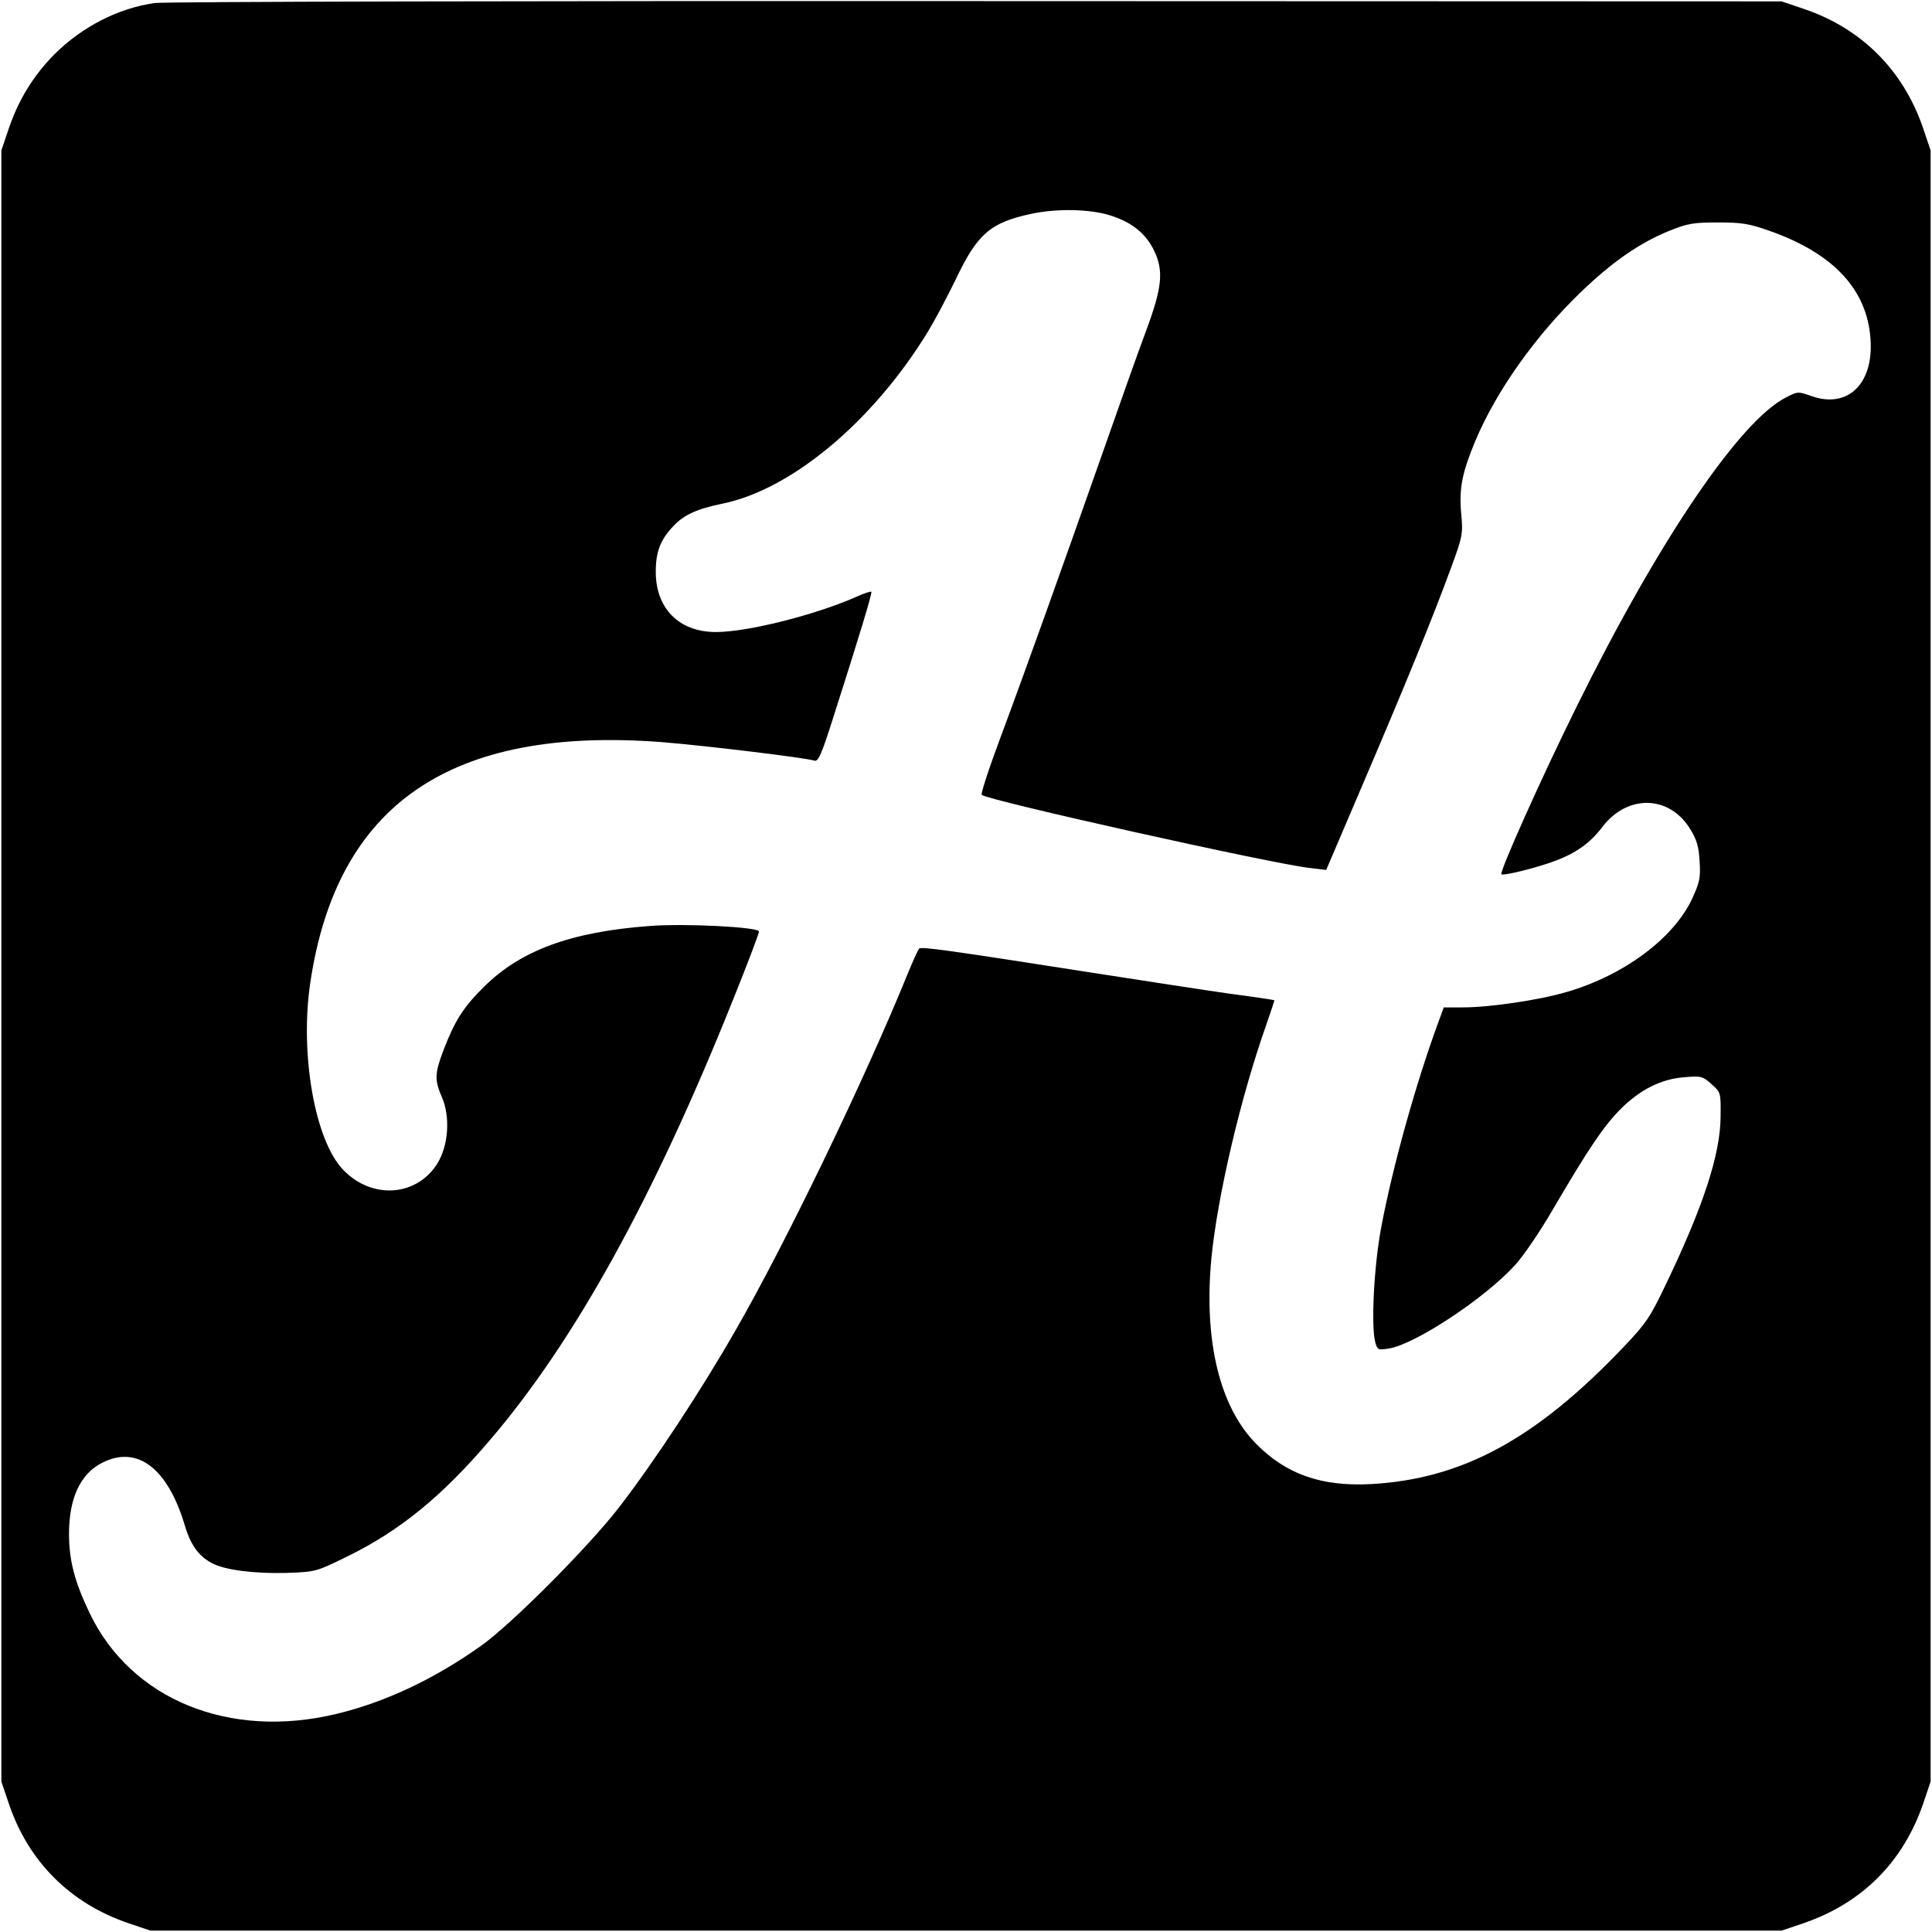
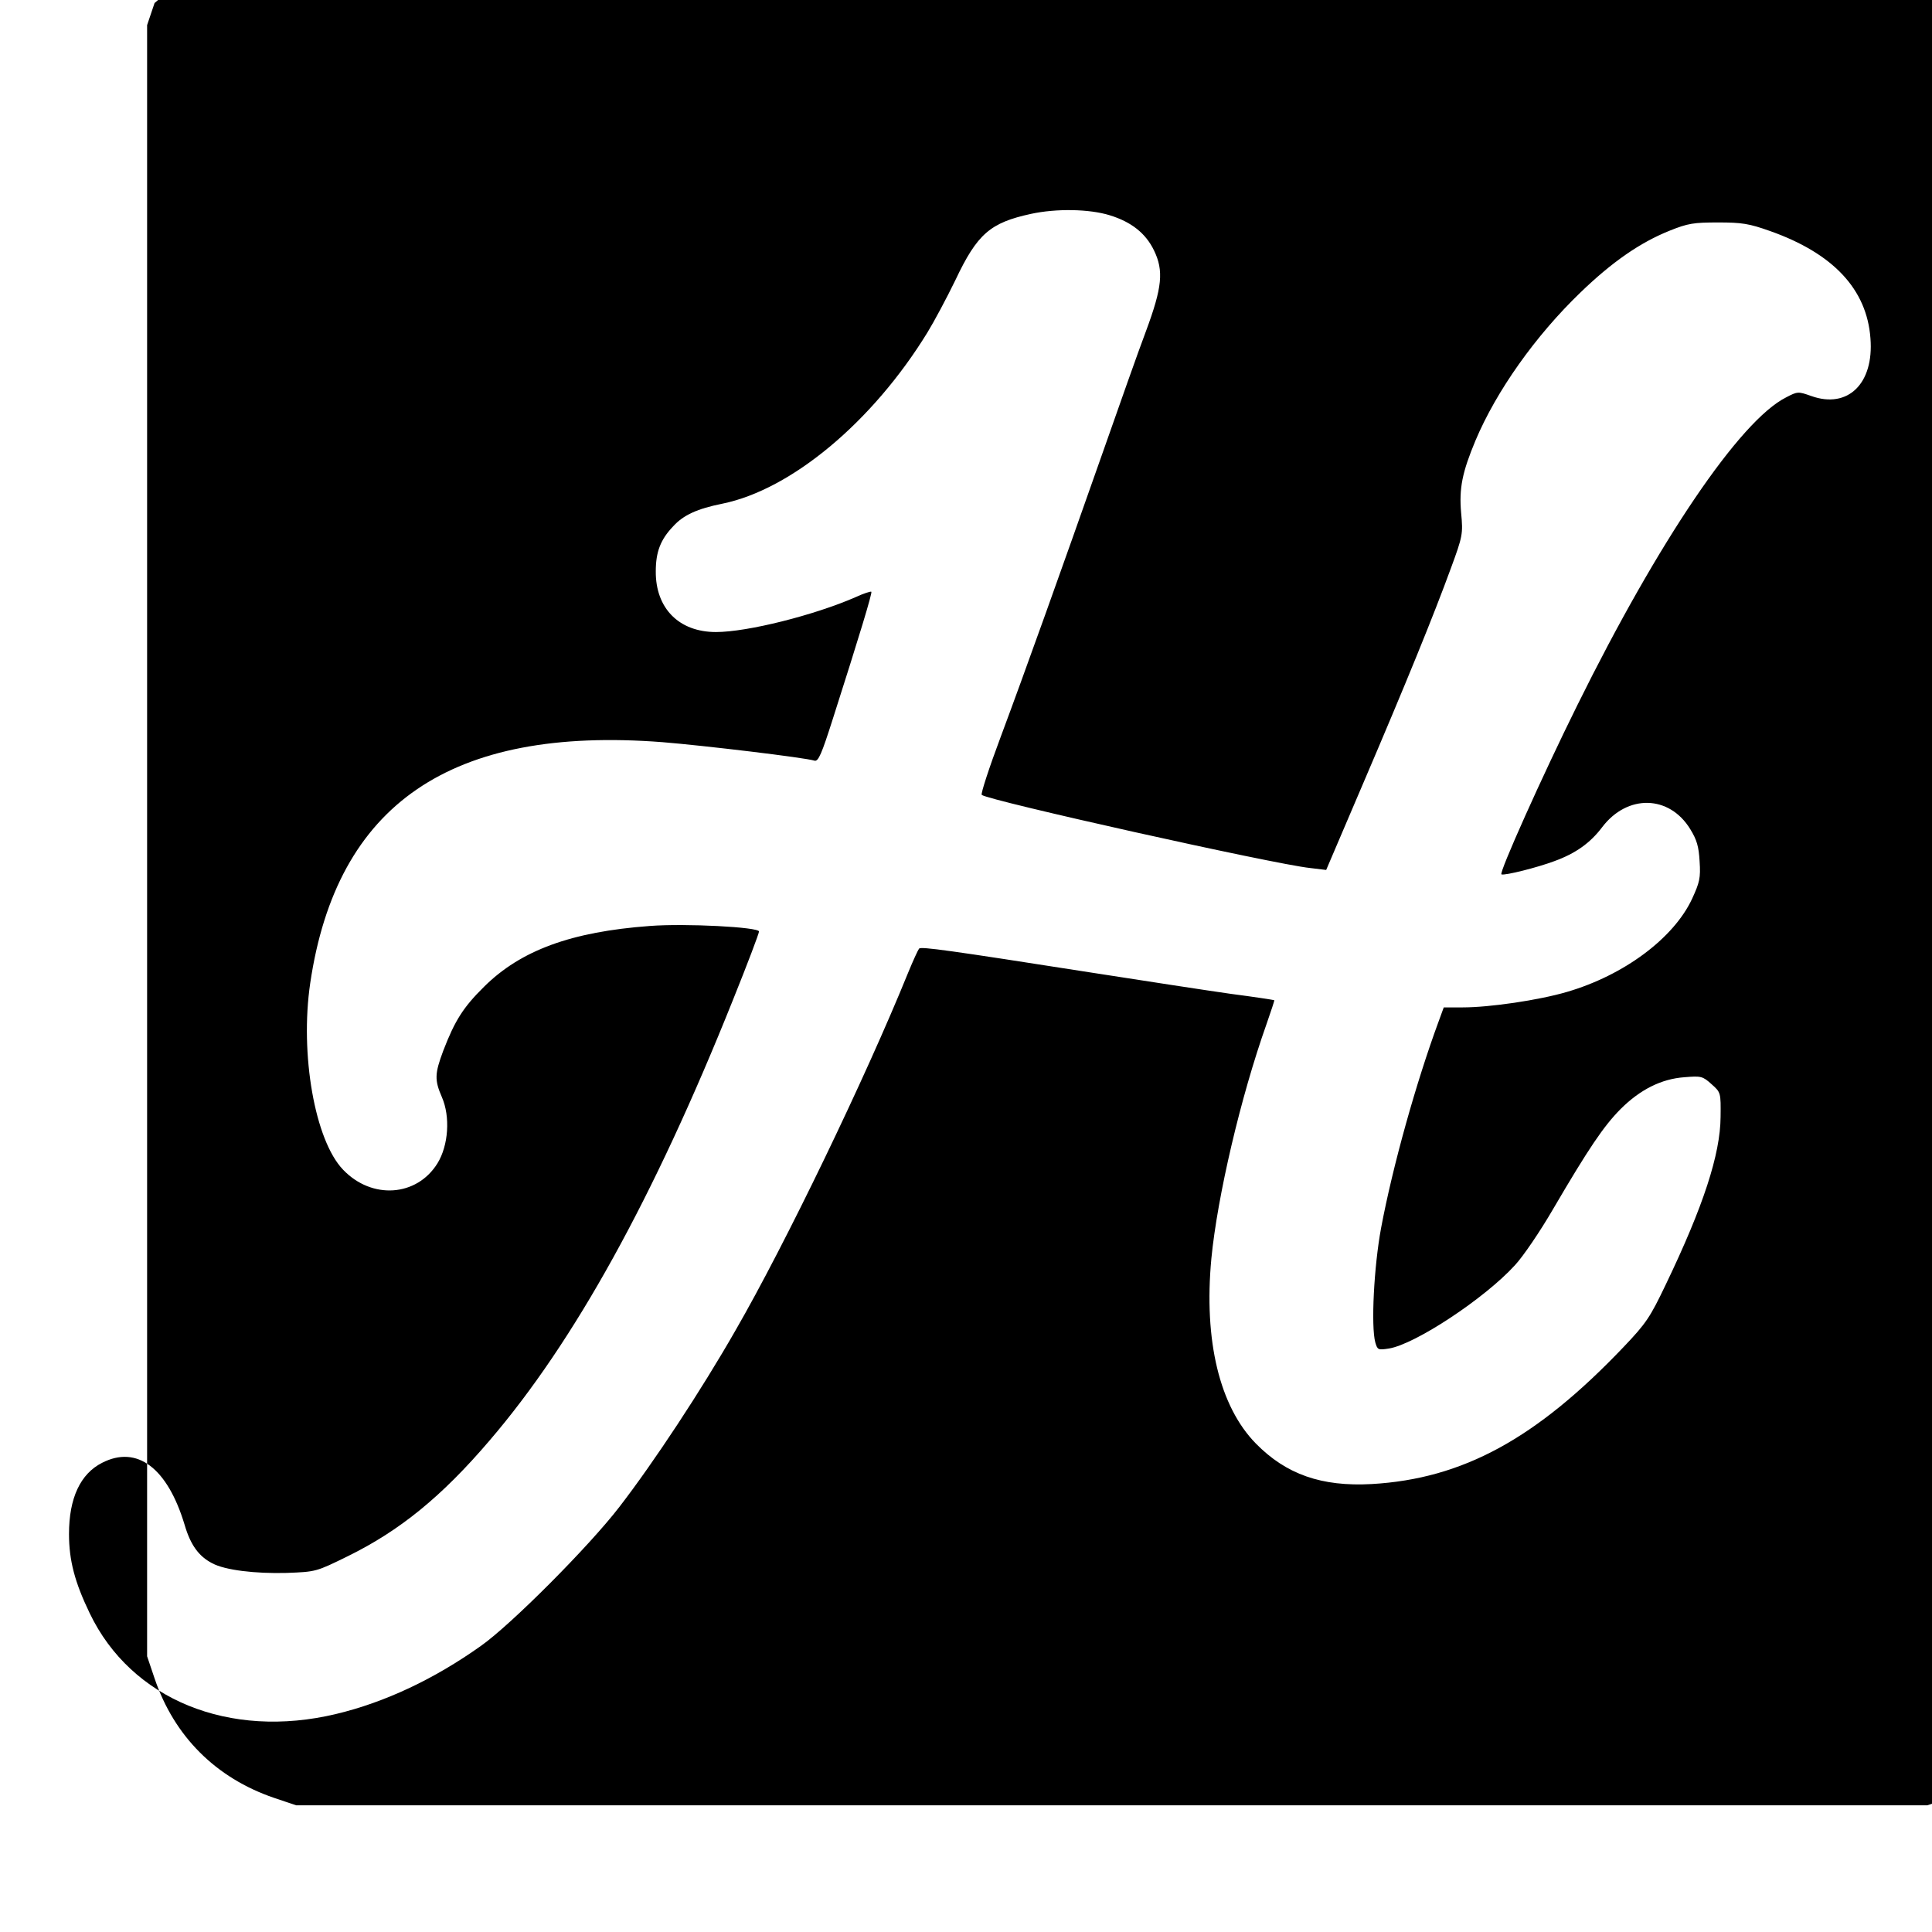
<svg xmlns="http://www.w3.org/2000/svg" version="1.0" width="700pt" height="700pt" viewBox="0 0 700 700" preserveAspectRatio="xMidYMid meet">
  <g transform="translate(0,700) scale(0.1,-0.1)" fill="#000000" stroke="none">
-     <path d="M560 6989 c-133 -19 -264 -87 -363 -186 -76 -77 -129 -163 -165 -268 l-27 -80 0 -2955 0 -2955 27 -80 c71 -210 222 -361 433 -433 l80 -27 2955 0 2955 0 80 27 c212 73 360 221 433 433 l27 80 0 2955 0 2955 -27 80 c-72 211 -223 362 -433 433 l-80 27 -2920 1 c-1606 1 -2945 -2 -2975 -7z m3461 -769 c78 -24 130 -65 160 -127 36 -74 30 -134 -29 -293 -28 -74 -97 -270 -155 -435 -153 -435 -284 -801 -371 -1034 -42 -112 -73 -207 -69 -211 22 -20 1058 -251 1190 -265 l58 -7 132 309 c158 369 258 615 319 782 44 119 45 127 38 202 -8 90 4 148 52 263 76 180 217 379 380 536 115 111 216 181 323 224 67 27 88 30 176 30 86 0 112 -4 188 -31 229 -81 351 -211 364 -389 13 -164 -82 -256 -214 -209 -48 17 -50 17 -92 -5 -167 -84 -462 -520 -756 -1115 -128 -258 -285 -609 -275 -613 12 -5 131 25 192 48 77 28 130 66 173 123 91 120 243 117 319 -7 24 -39 31 -63 34 -117 4 -60 0 -76 -27 -135 -67 -144 -248 -278 -454 -338 -102 -30 -280 -56 -377 -56 l-69 0 -19 -52 c-81 -220 -166 -523 -208 -747 -26 -140 -37 -356 -21 -415 8 -27 10 -28 49 -22 95 15 348 182 457 302 29 31 91 122 138 203 130 222 183 300 244 362 71 71 148 110 232 116 60 5 66 4 98 -25 34 -30 34 -31 33 -119 -1 -135 -62 -323 -199 -608 -56 -117 -70 -139 -152 -225 -317 -333 -583 -478 -913 -497 -182 -10 -310 35 -420 147 -131 134 -189 372 -161 670 22 226 106 585 200 850 16 46 29 85 28 86 -1 1 -72 12 -157 23 -85 12 -312 47 -505 77 -518 81 -618 95 -625 87 -4 -5 -22 -44 -40 -88 -155 -382 -445 -983 -625 -1295 -124 -217 -296 -478 -421 -640 -110 -143 -392 -426 -501 -503 -170 -121 -349 -205 -525 -247 -387 -93 -743 52 -893 365 -54 112 -75 191 -75 287 0 130 41 218 120 258 127 65 237 -19 299 -225 21 -72 51 -114 100 -139 46 -25 156 -38 269 -35 107 4 107 4 223 61 187 92 339 215 513 419 306 357 594 877 882 1597 52 129 94 240 94 247 0 16 -267 30 -396 20 -284 -21 -467 -88 -600 -220 -76 -75 -106 -123 -148 -232 -31 -83 -32 -106 -5 -168 31 -71 24 -175 -16 -240 -75 -121 -238 -132 -342 -23 -102 106 -157 418 -119 676 96 649 509 932 1276 873 149 -12 517 -56 551 -67 14 -4 26 24 67 153 95 297 143 455 139 459 -2 2 -28 -6 -58 -20 -149 -65 -391 -126 -505 -126 -134 0 -219 86 -218 220 0 70 17 115 63 163 37 41 88 64 178 82 250 51 544 296 743 620 24 39 70 125 102 191 79 167 126 207 273 239 92 20 212 18 286 -5z" />
+     <path d="M560 6989 l-27 -80 0 -2955 0 -2955 27 -80 c71 -210 222 -361 433 -433 l80 -27 2955 0 2955 0 80 27 c212 73 360 221 433 433 l27 80 0 2955 0 2955 -27 80 c-72 211 -223 362 -433 433 l-80 27 -2920 1 c-1606 1 -2945 -2 -2975 -7z m3461 -769 c78 -24 130 -65 160 -127 36 -74 30 -134 -29 -293 -28 -74 -97 -270 -155 -435 -153 -435 -284 -801 -371 -1034 -42 -112 -73 -207 -69 -211 22 -20 1058 -251 1190 -265 l58 -7 132 309 c158 369 258 615 319 782 44 119 45 127 38 202 -8 90 4 148 52 263 76 180 217 379 380 536 115 111 216 181 323 224 67 27 88 30 176 30 86 0 112 -4 188 -31 229 -81 351 -211 364 -389 13 -164 -82 -256 -214 -209 -48 17 -50 17 -92 -5 -167 -84 -462 -520 -756 -1115 -128 -258 -285 -609 -275 -613 12 -5 131 25 192 48 77 28 130 66 173 123 91 120 243 117 319 -7 24 -39 31 -63 34 -117 4 -60 0 -76 -27 -135 -67 -144 -248 -278 -454 -338 -102 -30 -280 -56 -377 -56 l-69 0 -19 -52 c-81 -220 -166 -523 -208 -747 -26 -140 -37 -356 -21 -415 8 -27 10 -28 49 -22 95 15 348 182 457 302 29 31 91 122 138 203 130 222 183 300 244 362 71 71 148 110 232 116 60 5 66 4 98 -25 34 -30 34 -31 33 -119 -1 -135 -62 -323 -199 -608 -56 -117 -70 -139 -152 -225 -317 -333 -583 -478 -913 -497 -182 -10 -310 35 -420 147 -131 134 -189 372 -161 670 22 226 106 585 200 850 16 46 29 85 28 86 -1 1 -72 12 -157 23 -85 12 -312 47 -505 77 -518 81 -618 95 -625 87 -4 -5 -22 -44 -40 -88 -155 -382 -445 -983 -625 -1295 -124 -217 -296 -478 -421 -640 -110 -143 -392 -426 -501 -503 -170 -121 -349 -205 -525 -247 -387 -93 -743 52 -893 365 -54 112 -75 191 -75 287 0 130 41 218 120 258 127 65 237 -19 299 -225 21 -72 51 -114 100 -139 46 -25 156 -38 269 -35 107 4 107 4 223 61 187 92 339 215 513 419 306 357 594 877 882 1597 52 129 94 240 94 247 0 16 -267 30 -396 20 -284 -21 -467 -88 -600 -220 -76 -75 -106 -123 -148 -232 -31 -83 -32 -106 -5 -168 31 -71 24 -175 -16 -240 -75 -121 -238 -132 -342 -23 -102 106 -157 418 -119 676 96 649 509 932 1276 873 149 -12 517 -56 551 -67 14 -4 26 24 67 153 95 297 143 455 139 459 -2 2 -28 -6 -58 -20 -149 -65 -391 -126 -505 -126 -134 0 -219 86 -218 220 0 70 17 115 63 163 37 41 88 64 178 82 250 51 544 296 743 620 24 39 70 125 102 191 79 167 126 207 273 239 92 20 212 18 286 -5z" />
  </g>
</svg>